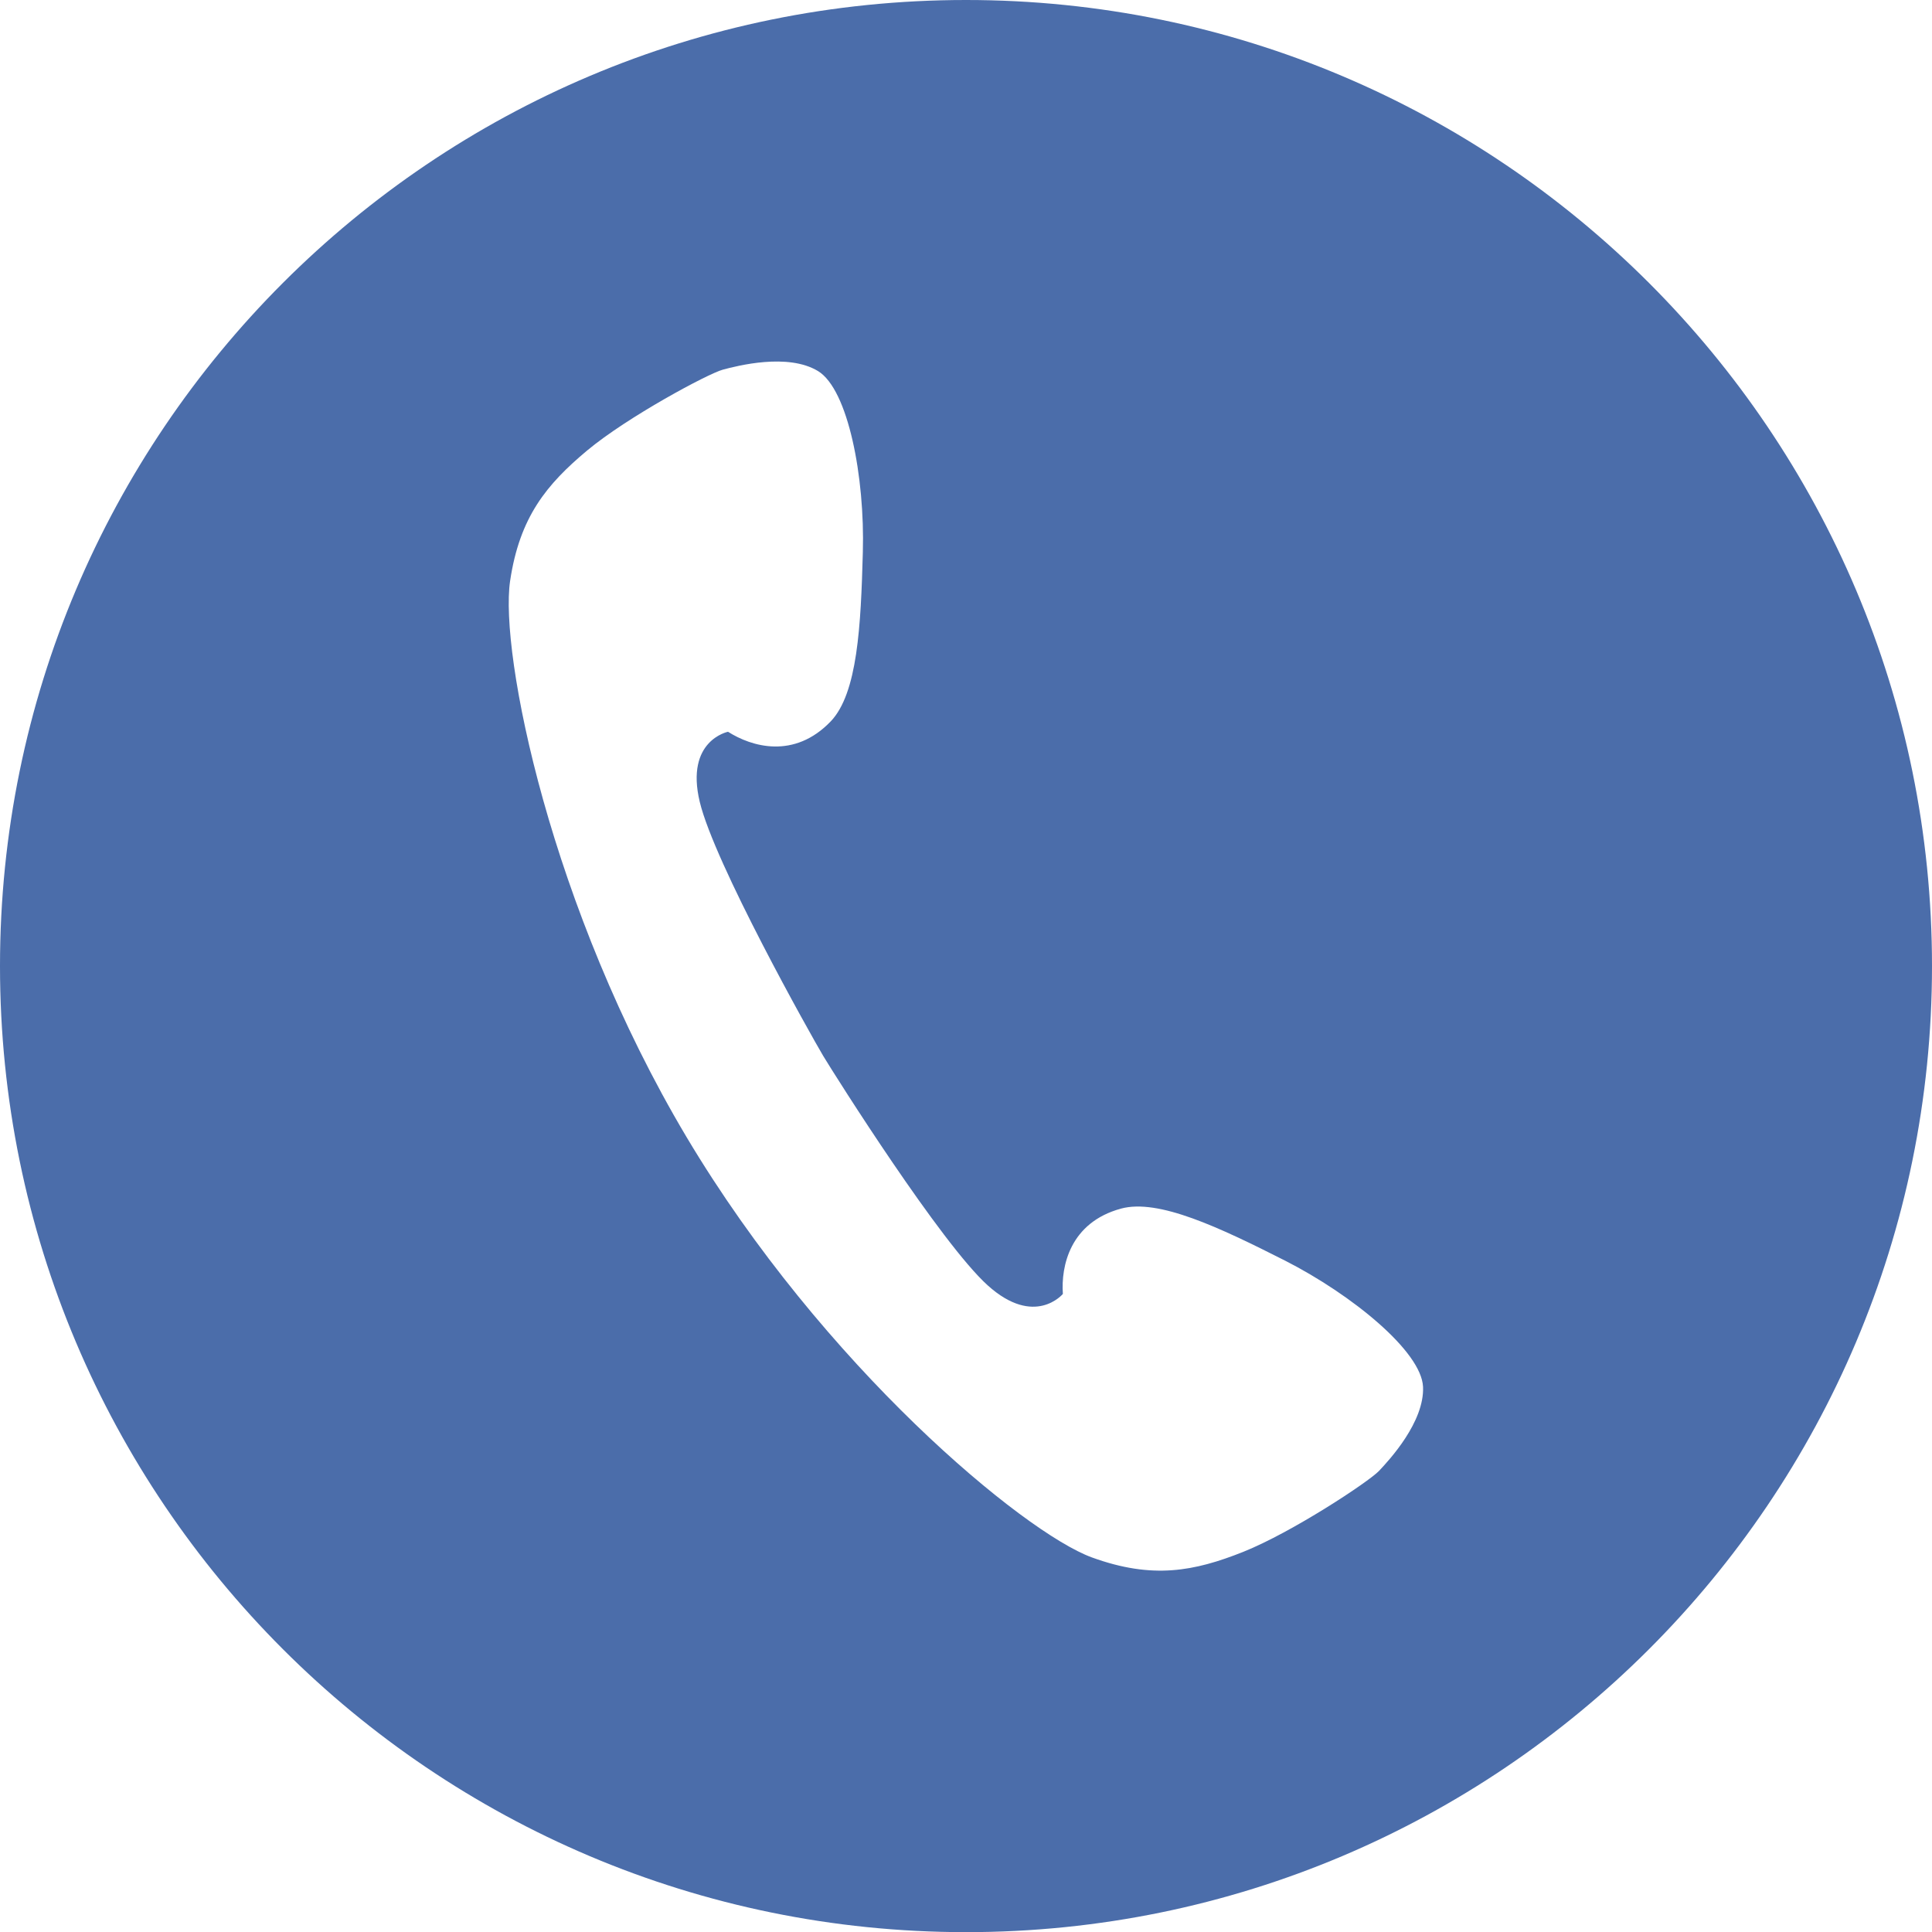
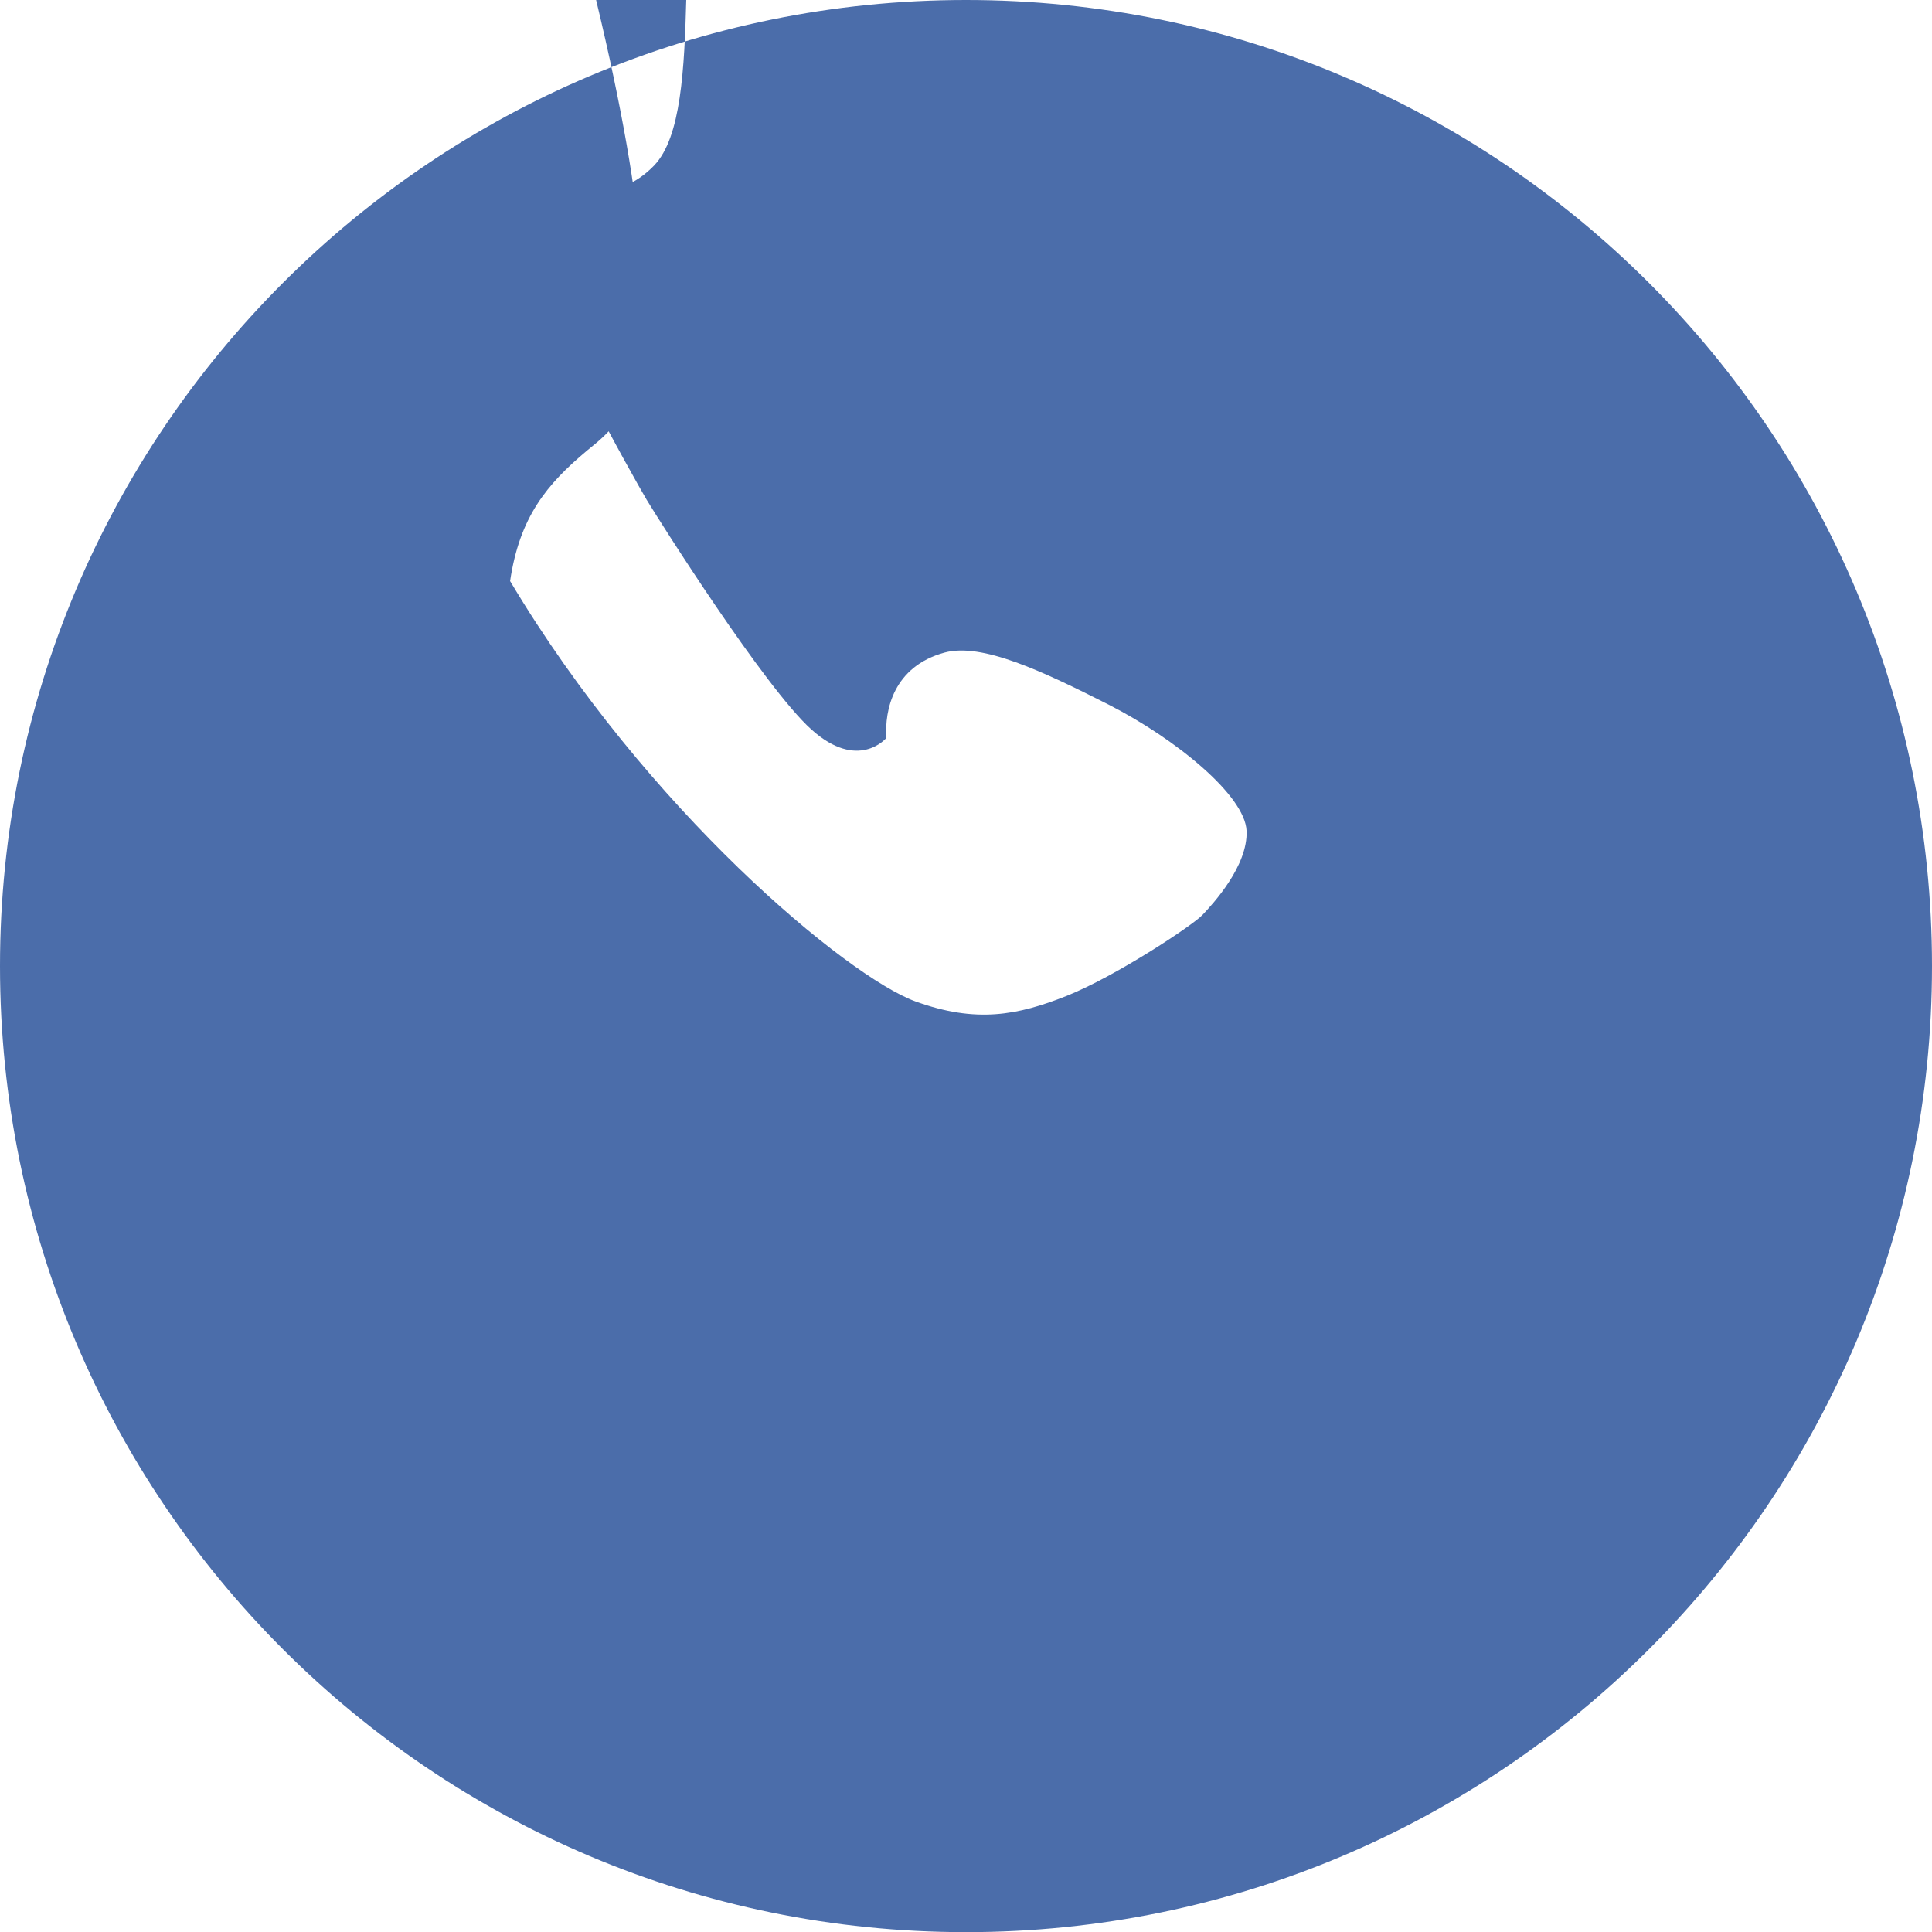
<svg xmlns="http://www.w3.org/2000/svg" version="1.1" id="レイヤー_1" x="0px" y="0px" width="39.281px" height="39.283px" viewBox="0 0 39.281 39.283" enable-background="new 0 0 39.281 39.283" xml:space="preserve">
-   <path fill="#4B6DAA" d="M39.281,19.641c0,10.849-8.796,19.643-19.641,19.643C8.79,39.283,0,30.489,0,19.641C0,8.794,8.79,0,19.641,0  C30.485,0,39.281,8.794,39.281,19.641z M11.938,9.159c-0.82,0.687-1.373,1.347-1.567,2.655c-0.215,1.456,0.813,6.645,3.588,11.305  c2.781,4.664,6.856,8.039,8.238,8.545c1.238,0.451,2.086,0.283,3.078-0.111c0.996-0.398,2.547-1.422,2.762-1.646  c0.209-0.221,0.927-0.996,0.896-1.711c-0.034-0.721-1.445-1.871-2.801-2.563c-1.343-0.68-2.578-1.266-3.34-1.06  c-1.038,0.283-1.222,1.171-1.182,1.735c0,0-0.572,0.687-1.528-0.174c-0.949-0.855-3.081-4.229-3.345-4.666  c-0.26-0.437-2.212-3.92-2.51-5.165c-0.3-1.251,0.575-1.425,0.575-1.425c0.476,0.303,1.343,0.566,2.089-0.212  c0.544-0.572,0.612-1.938,0.652-3.439c0.043-1.522-0.297-3.31-0.912-3.683c-0.615-0.372-1.64-0.107-1.935-0.028  C14.398,7.596,12.759,8.475,11.938,9.159z" />
+   <path fill="#4B6DAA" d="M39.281,19.641c0,10.849-8.796,19.643-19.641,19.643C8.79,39.283,0,30.489,0,19.641C0,8.794,8.79,0,19.641,0  C30.485,0,39.281,8.794,39.281,19.641z M11.938,9.159c-0.82,0.687-1.373,1.347-1.567,2.655c2.781,4.664,6.856,8.039,8.238,8.545c1.238,0.451,2.086,0.283,3.078-0.111c0.996-0.398,2.547-1.422,2.762-1.646  c0.209-0.221,0.927-0.996,0.896-1.711c-0.034-0.721-1.445-1.871-2.801-2.563c-1.343-0.68-2.578-1.266-3.34-1.06  c-1.038,0.283-1.222,1.171-1.182,1.735c0,0-0.572,0.687-1.528-0.174c-0.949-0.855-3.081-4.229-3.345-4.666  c-0.26-0.437-2.212-3.92-2.51-5.165c-0.3-1.251,0.575-1.425,0.575-1.425c0.476,0.303,1.343,0.566,2.089-0.212  c0.544-0.572,0.612-1.938,0.652-3.439c0.043-1.522-0.297-3.31-0.912-3.683c-0.615-0.372-1.64-0.107-1.935-0.028  C14.398,7.596,12.759,8.475,11.938,9.159z" />
</svg>